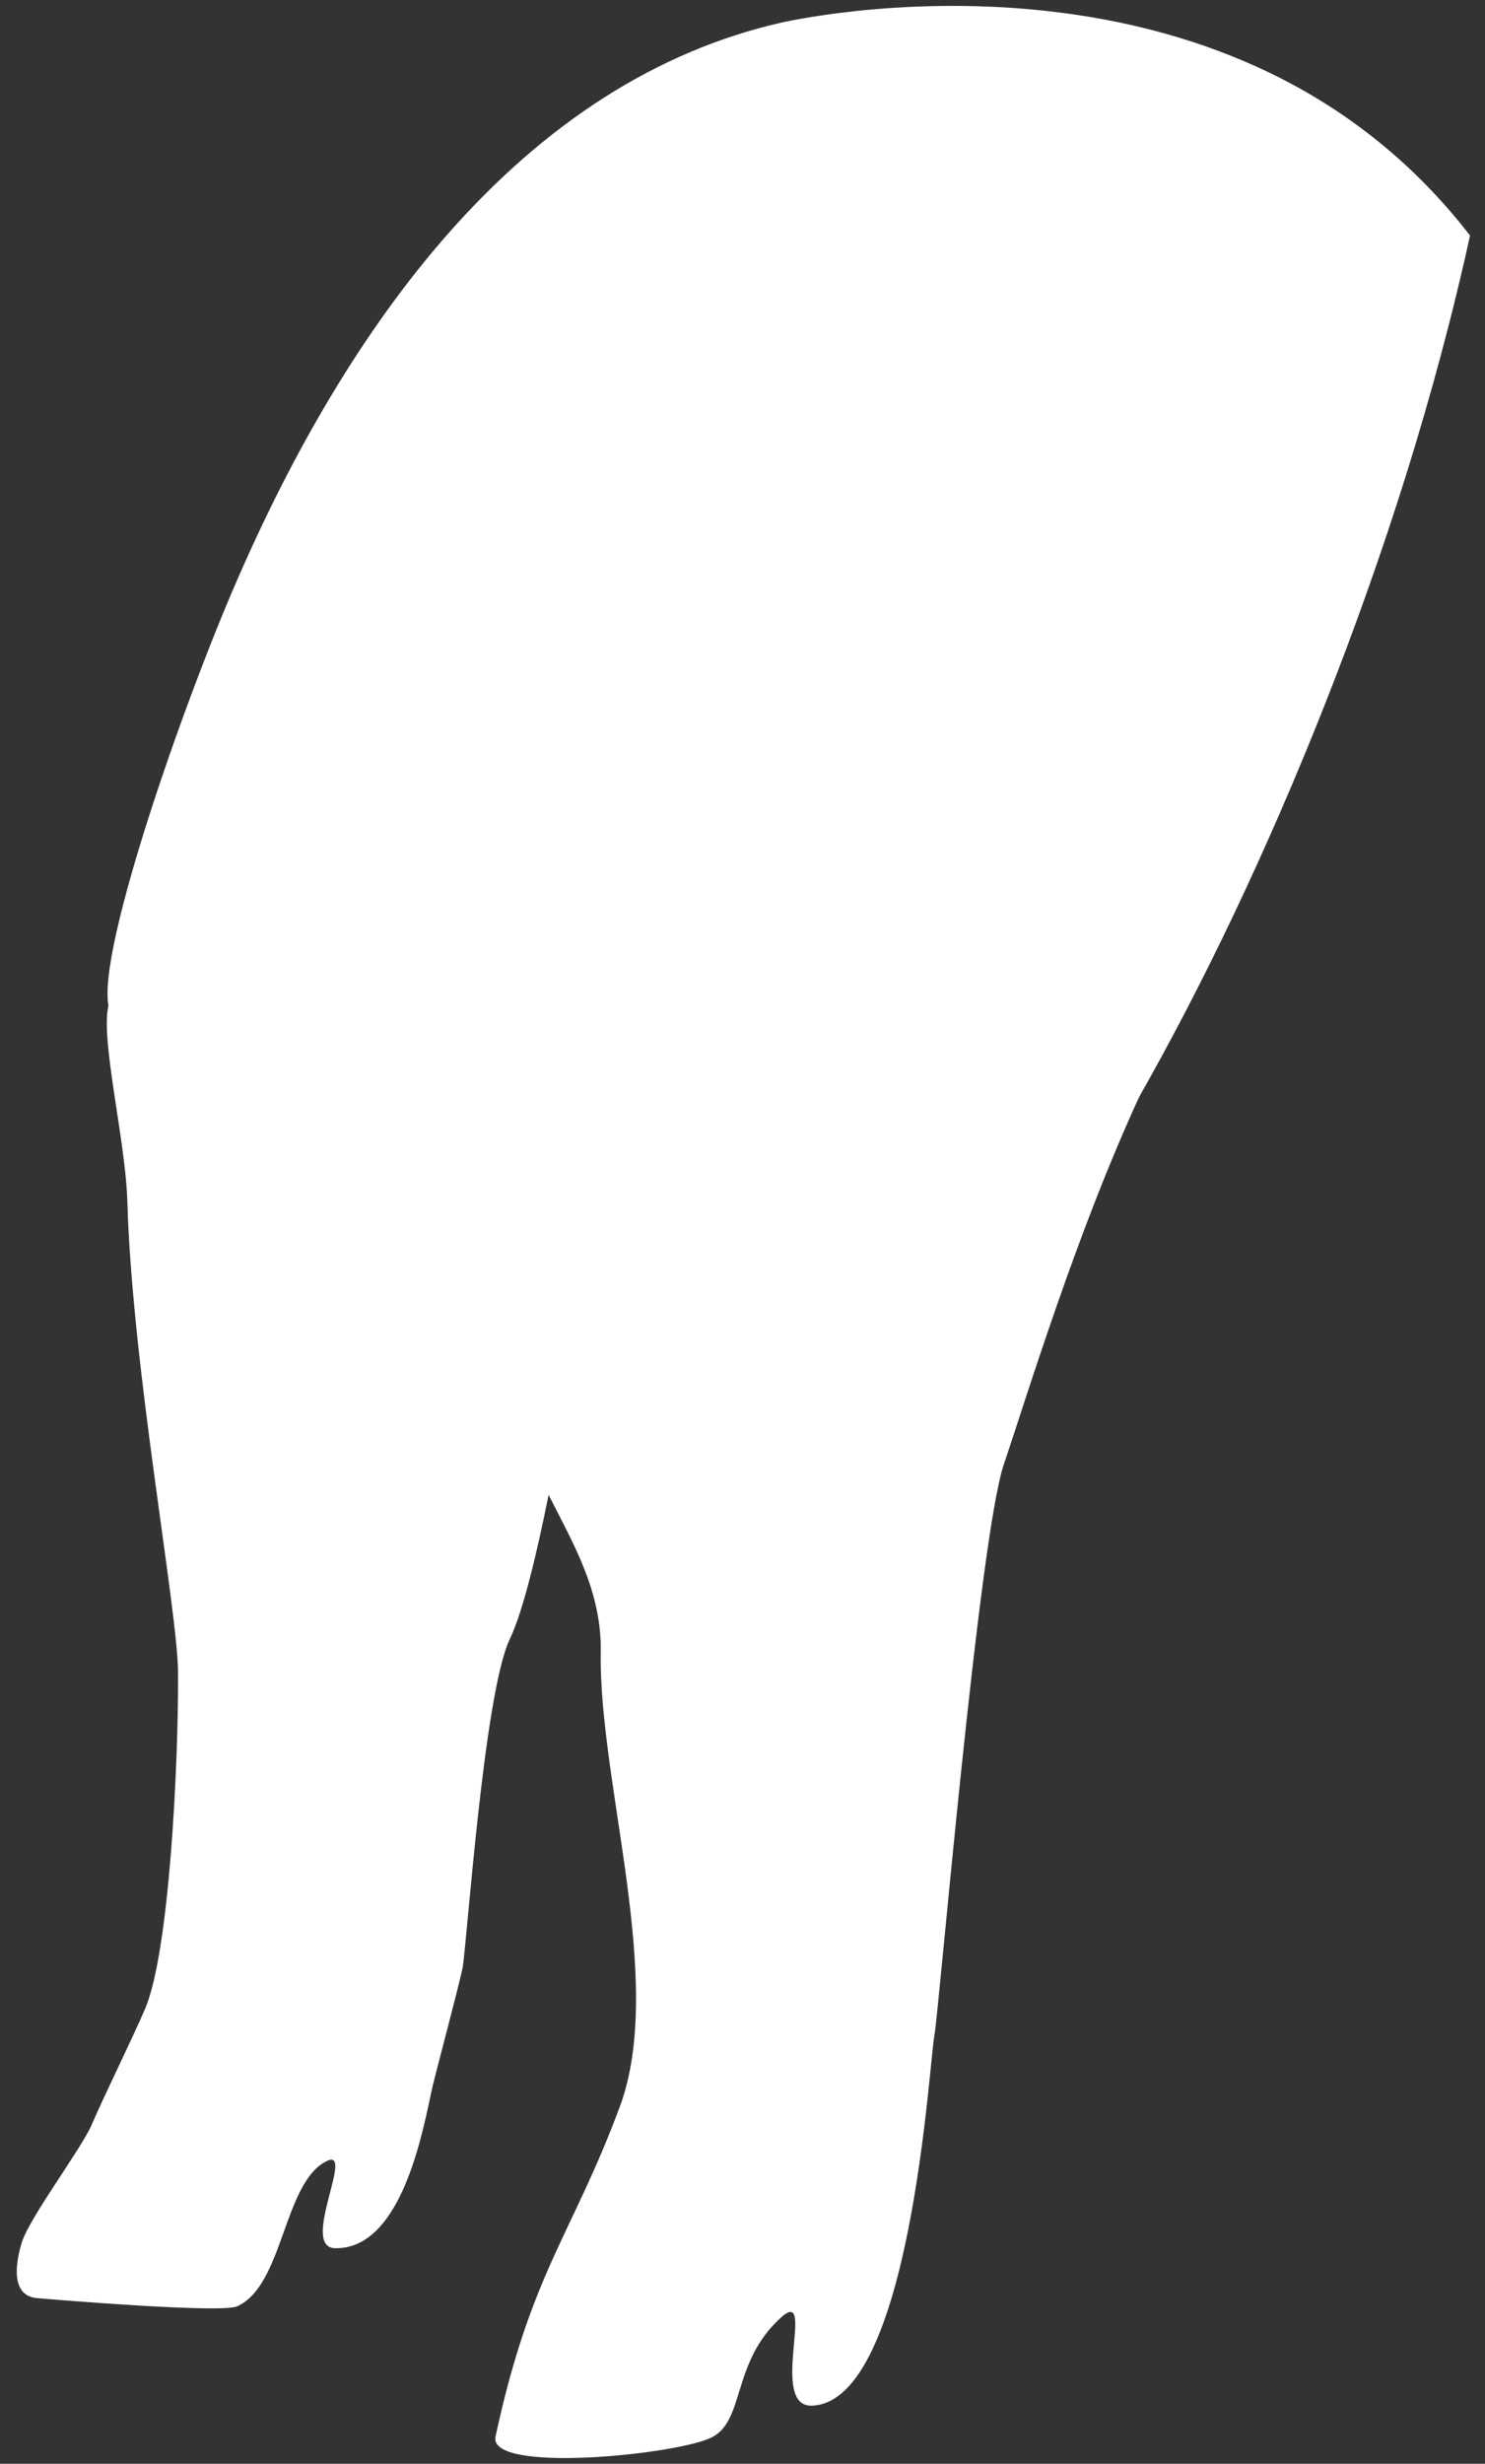
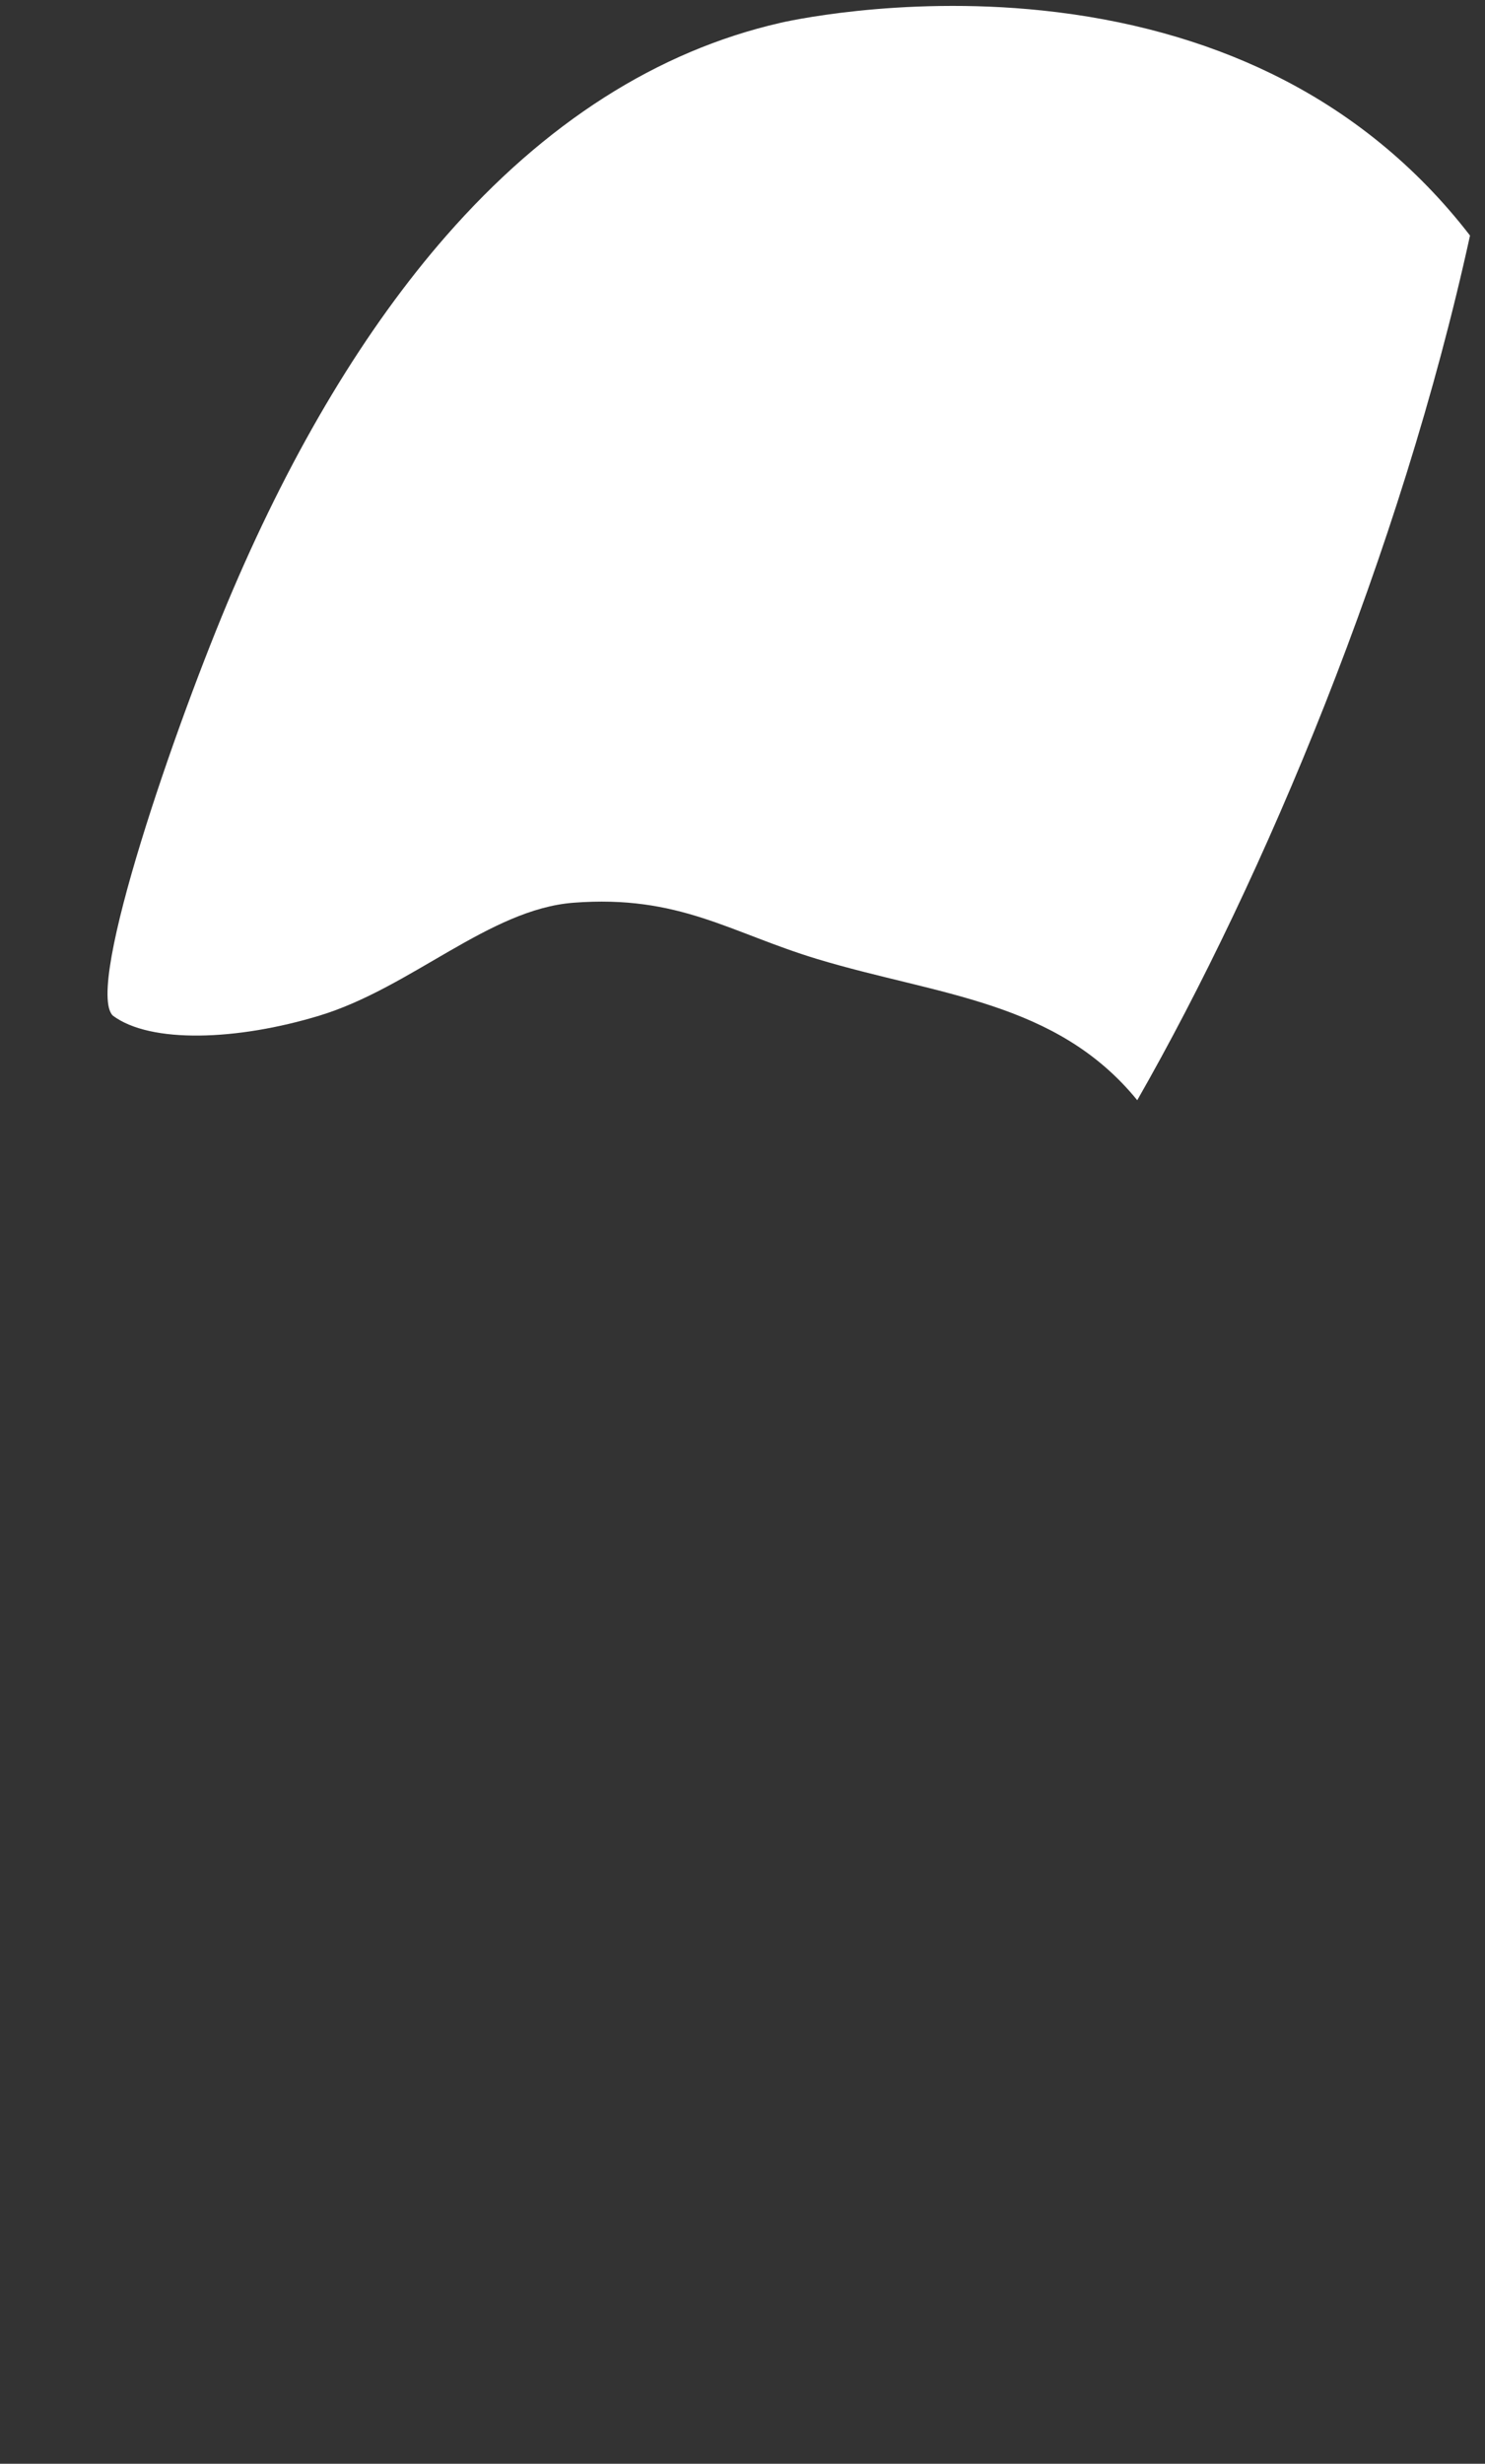
<svg xmlns="http://www.w3.org/2000/svg" width="79" height="131" viewBox="0 0 79 131" fill="none">
  <rect x="0" y="0" width="79" height="131" fill="#333333" stroke="none" />
  <path d="M67.636 3.915C64.019 2.156 59.918 1.026 55.447 0.558C47.752 -0.249 41.56 1.203 41.498 1.218L41.483 1.222C34.969 2.717 28.995 6.527 23.729 12.548C19.45 17.442 15.626 23.794 12.363 31.425C9.362 38.446 4.5 52.5 6 54C8 55.5 12.621 55.333 17 54C21.874 52.517 26.033 48.345 30.5 48C36.134 47.565 38.828 49.591 43.5 51C49.905 52.934 56.191 53.212 60.5 58.5C67.246 46.701 74.509 29.411 78.203 12.524C75.363 8.846 71.816 5.949 67.636 3.916V3.915Z" fill="white" />
-   <path d="M60.657 58.206C56.639 53.052 51.573 49.529 45.525 47.703C35.708 44.739 24.95 46.766 17.653 48.987C12.272 50.626 8.255 51.883 6 53C5 54 6.67 60.236 6.775 63.897C7.027 72.668 9.452 85.63 9.471 88.91C9.5 93.765 9.013 103.831 7.707 106.841C7.007 108.456 5.504 111.512 4.874 112.982C4.325 114.259 1.568 117.906 1.16 119.235C0.88 120.146 0.483 122.059 1.961 122.192C3.213 122.305 11.774 122.999 12.605 122.633C15.095 121.539 15.07 116.024 17.386 114.904C18.908 114.167 15.936 119.498 17.825 119.539C21.487 119.616 22.567 112.867 23 110.995C23.196 110.145 24.391 105.682 24.605 104.646C24.819 103.611 25.734 90.055 27.114 87.169C27.806 85.72 28.52 82.773 29.186 79.485C30.52 82.118 32.014 84.637 31.959 87.845C31.839 94.772 35.436 105.395 32.97 112.024C30.426 118.856 28.237 120.849 26.362 129.553C25.934 131.54 36.014 130.523 37.861 129.6C39.647 128.707 38.906 125.598 41.561 123.213C43.455 121.511 40.844 128.017 43.211 127.912C48.463 127.679 49.427 109.646 49.713 108.189C49.942 107.024 52.074 81.765 53.408 77.842C54.638 74.228 57.239 65.601 60.657 58.206Z" fill="white" />
</svg>